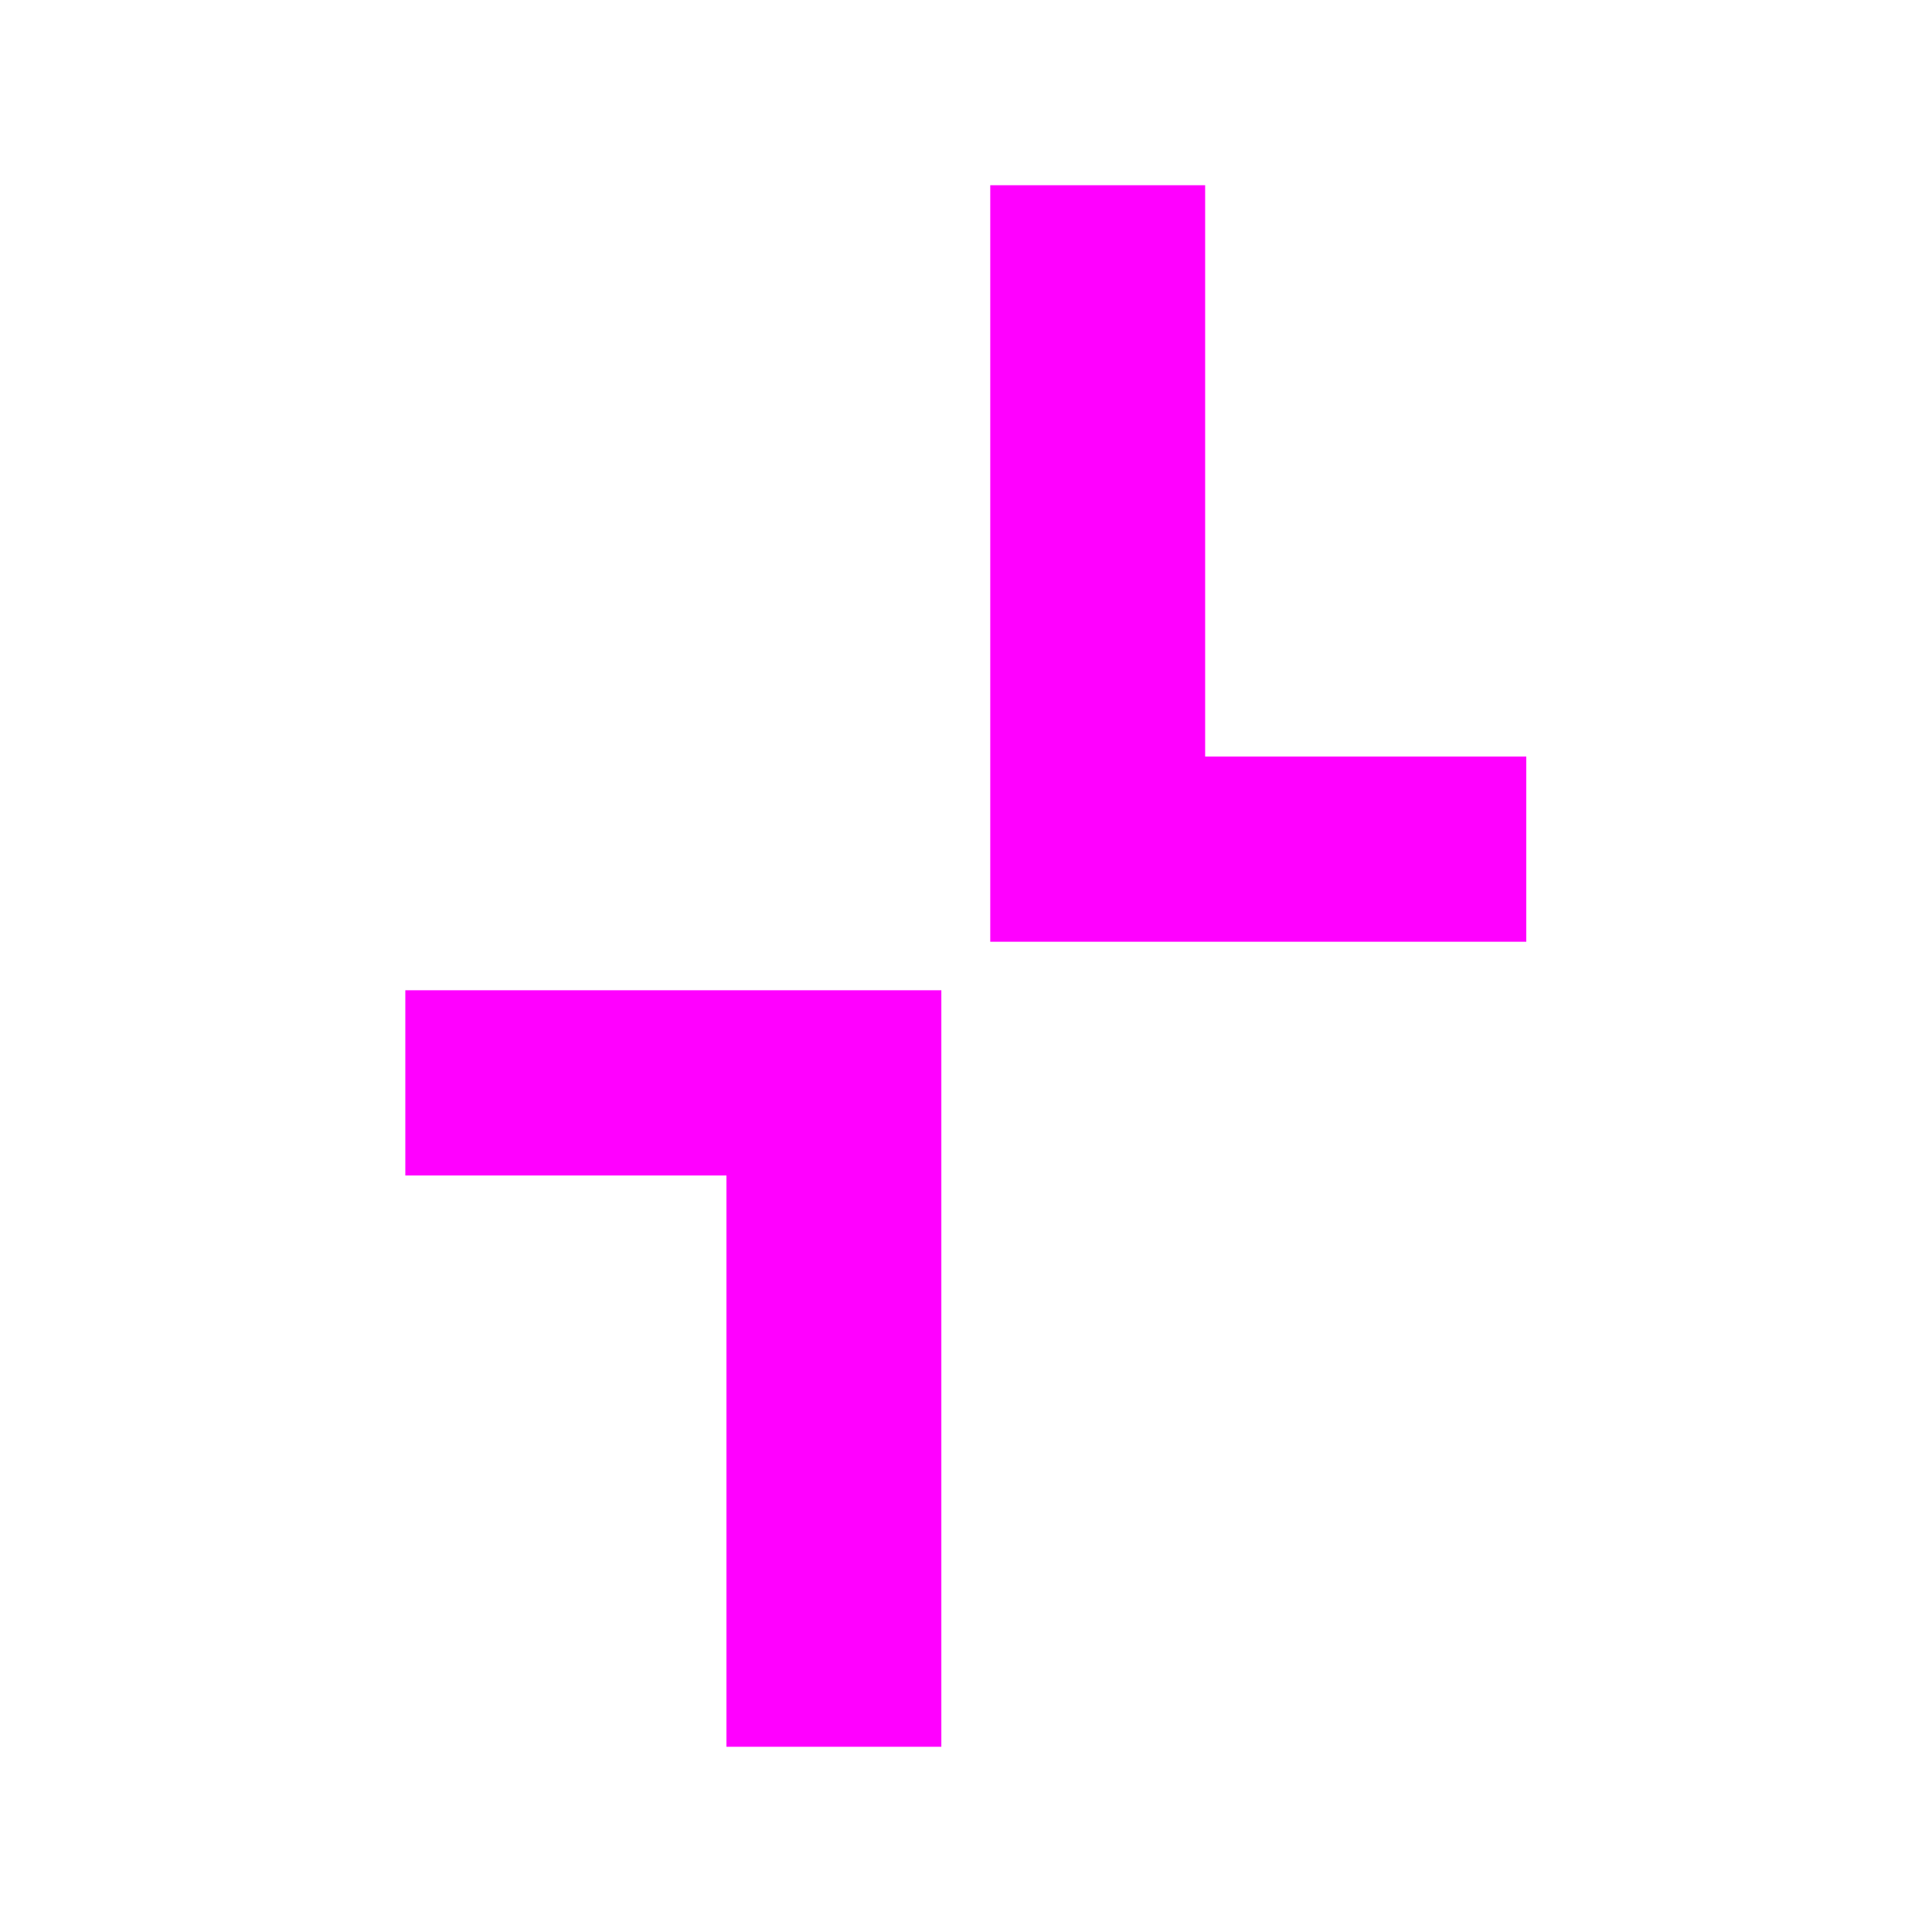
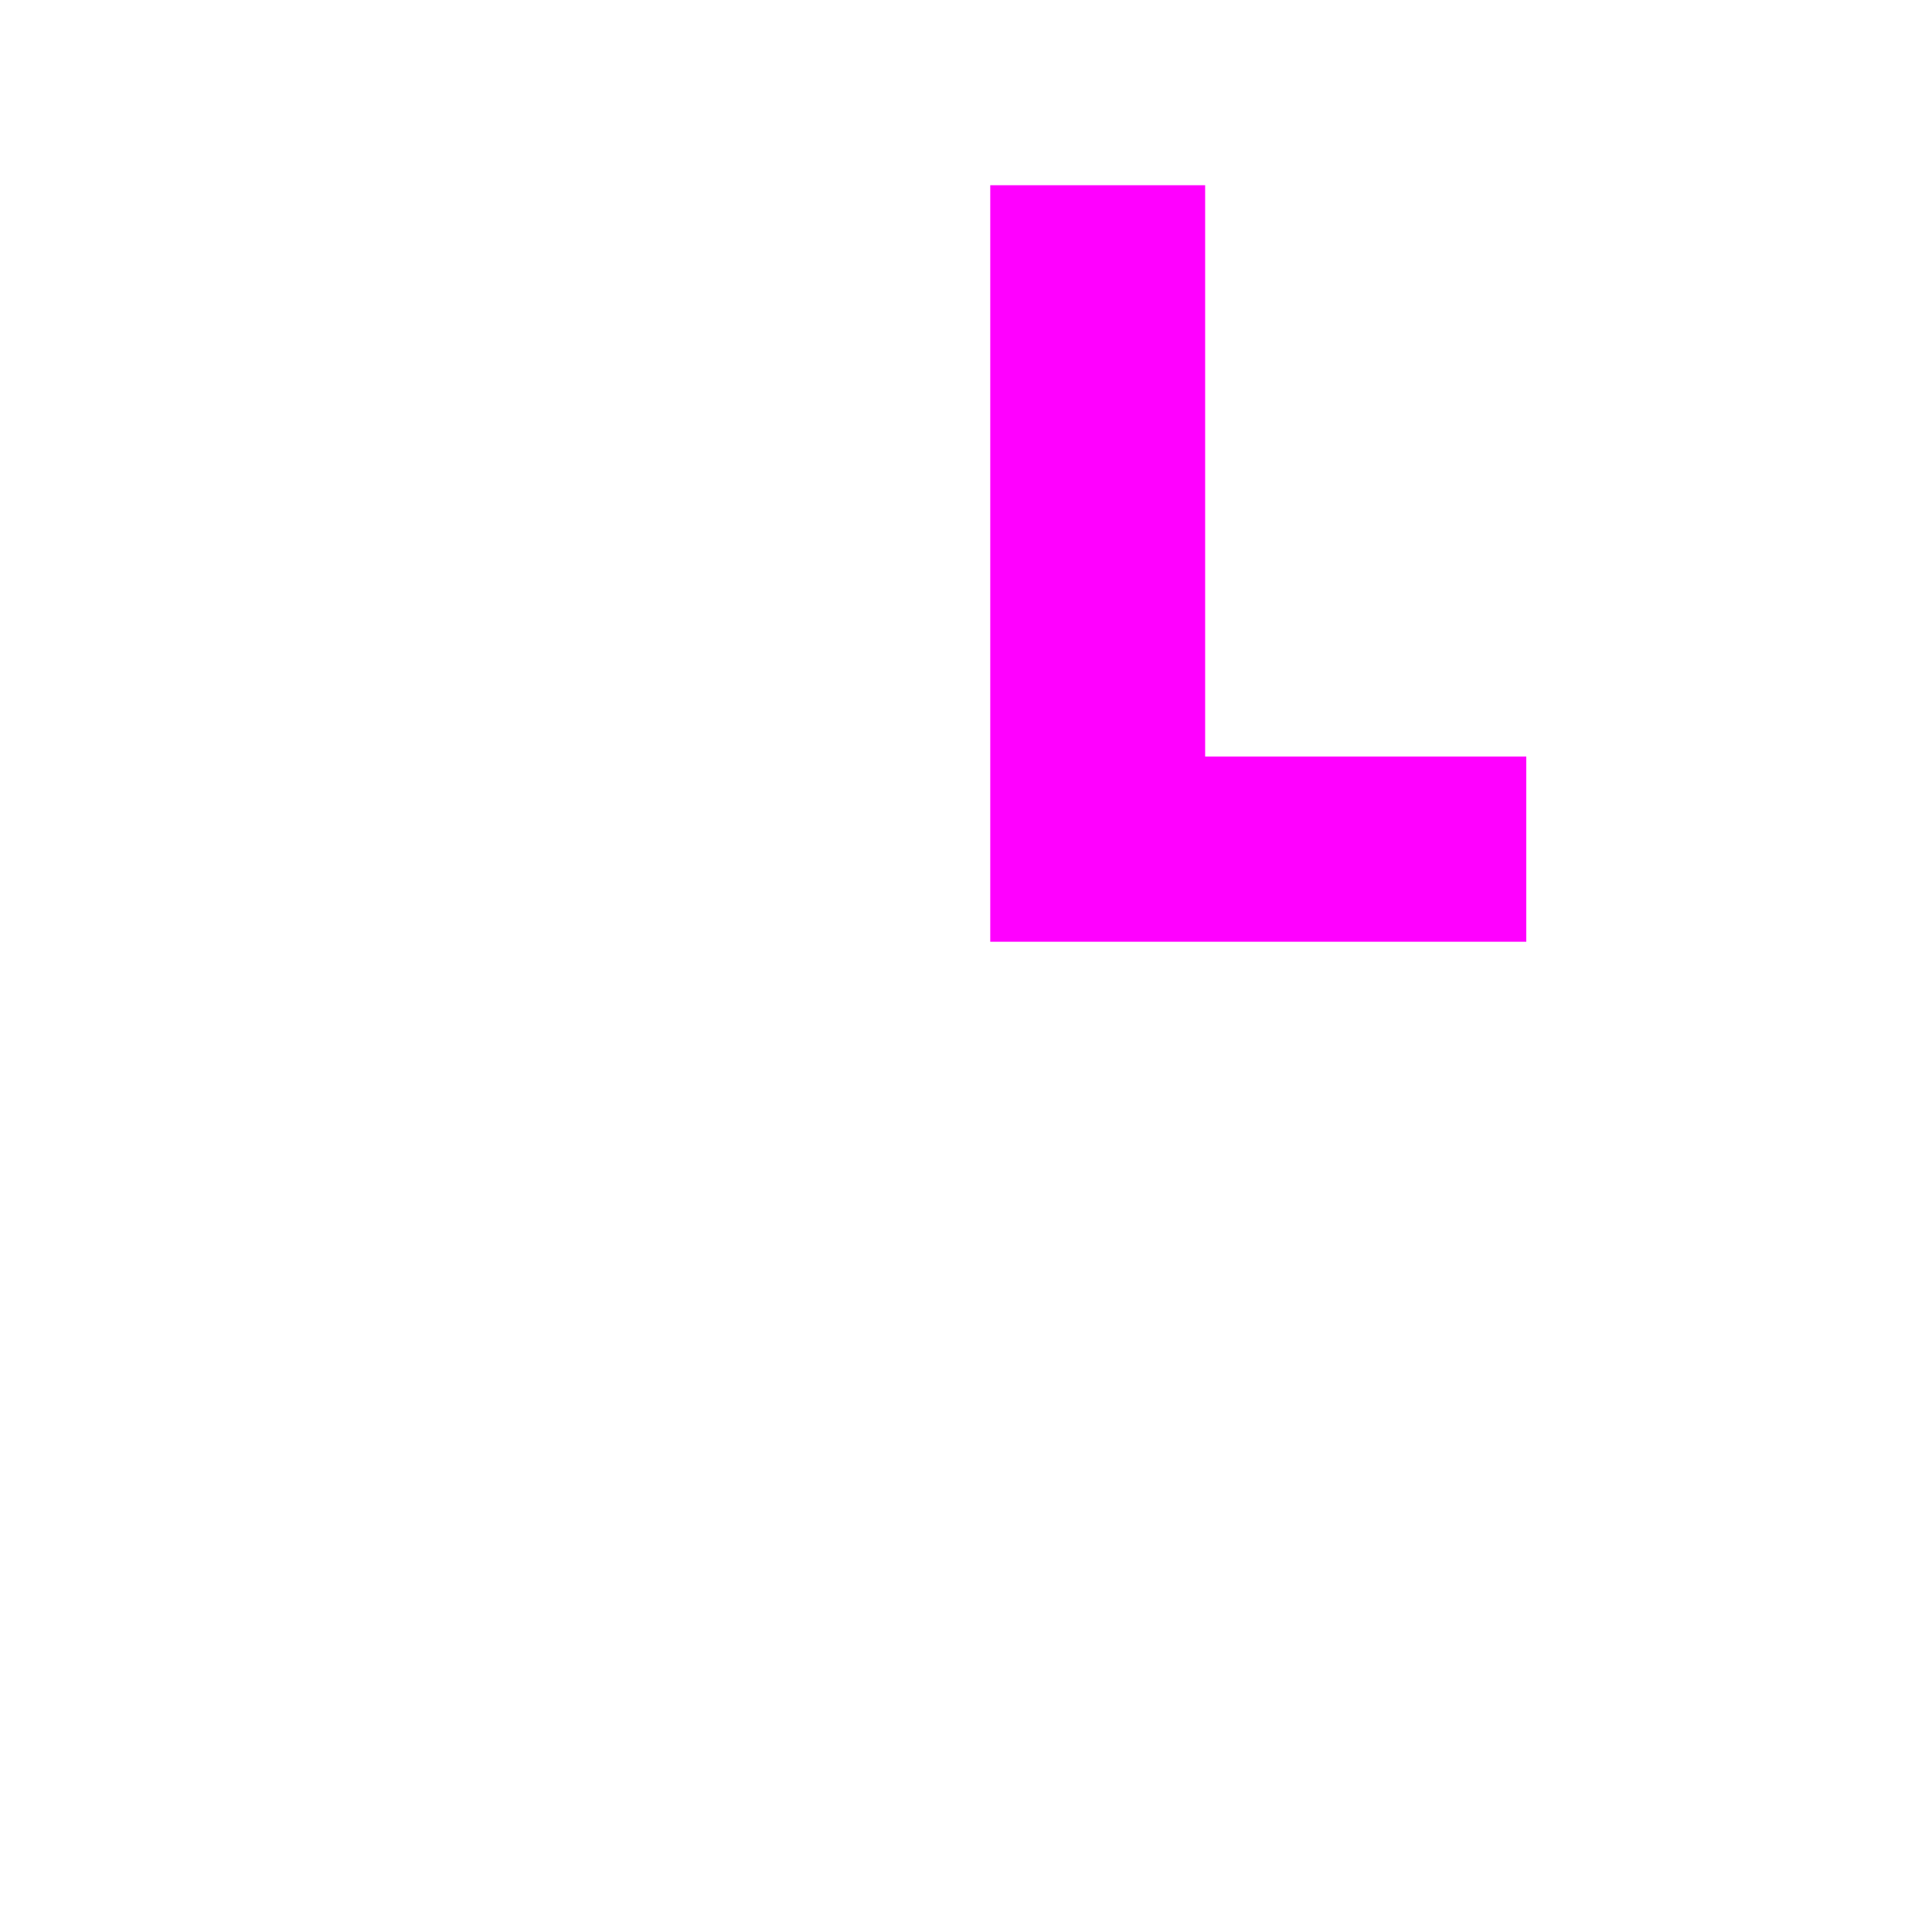
<svg xmlns="http://www.w3.org/2000/svg" version="1.1" id="Calque_1" x="0px" y="0px" viewBox="0 0 481.9 481.9" style="enable-background:new 0 0 481.9 481.9;" xml:space="preserve">
  <style type="text/css">
	.st0{fill:#FF00FF;}
</style>
  <g>
-     <polygon class="st0" points="101.1,247 101.1,293.2 181.2,293.2 181.2,435.7 234.8,435.7 234.8,247  " />
    <polygon class="st0" points="247,46.2 247,234.9 380.7,234.9 380.7,188.7 300.6,188.7 300.6,46.2  " />
  </g>
</svg>